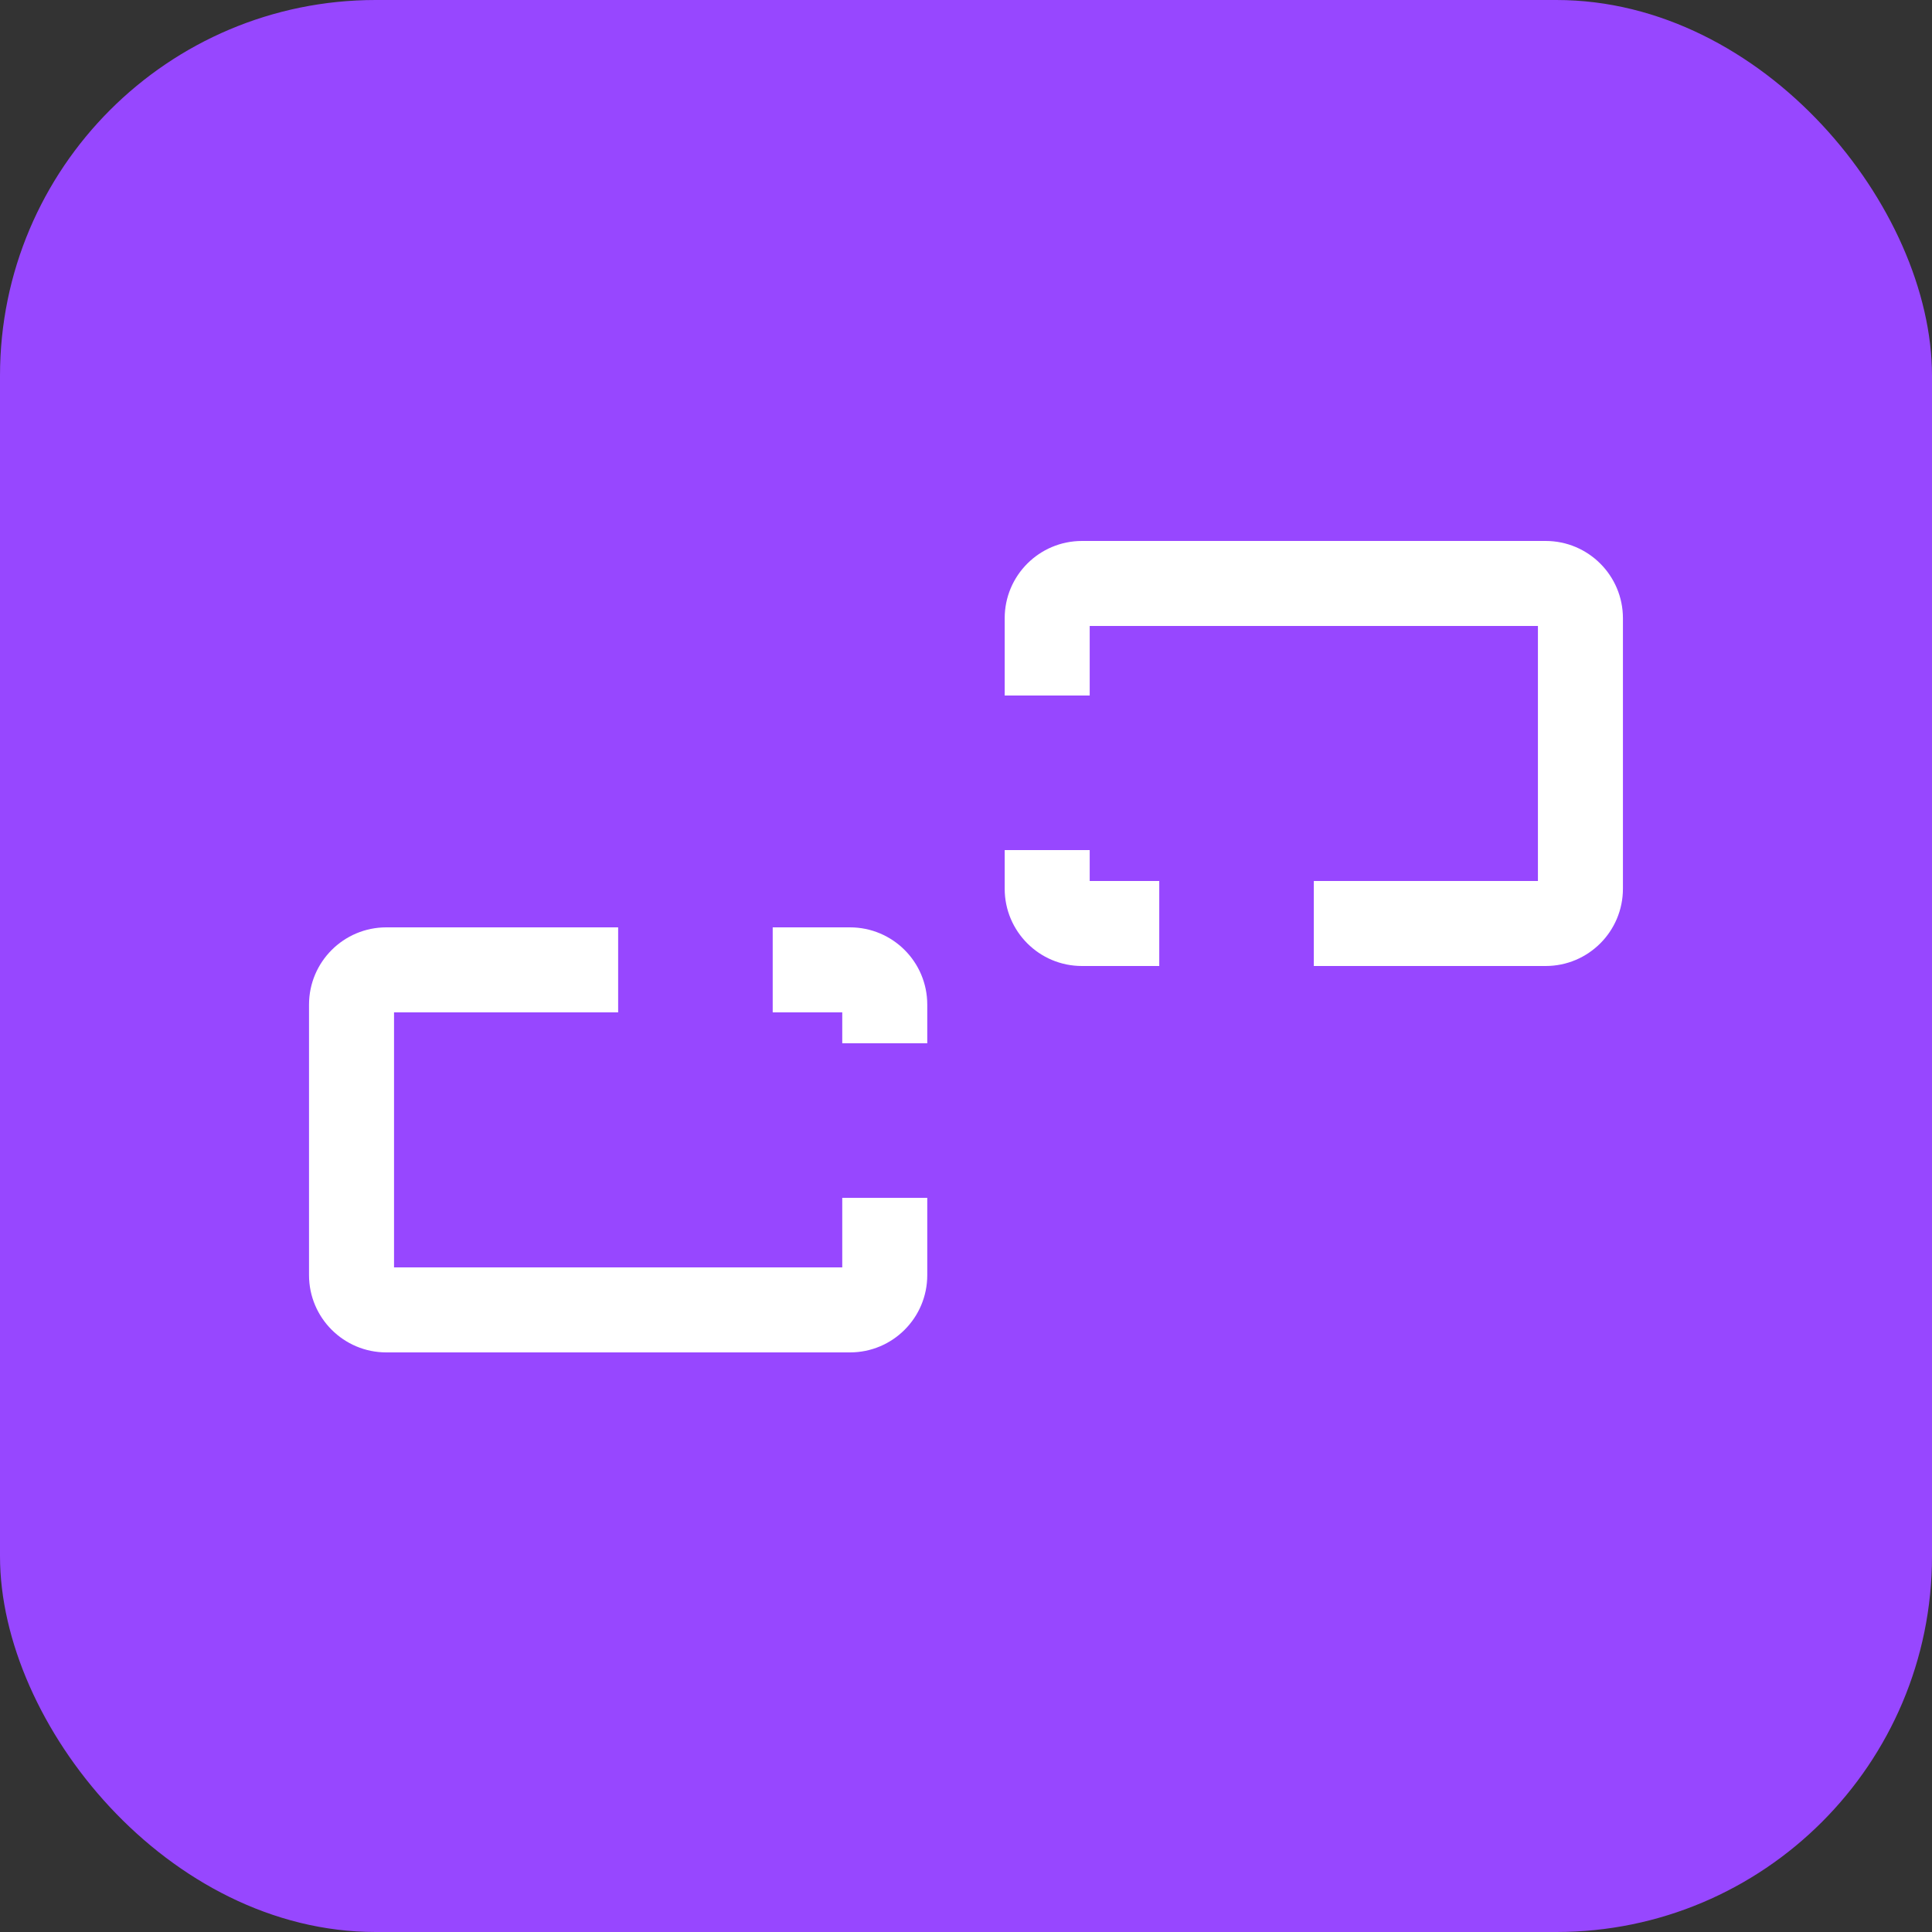
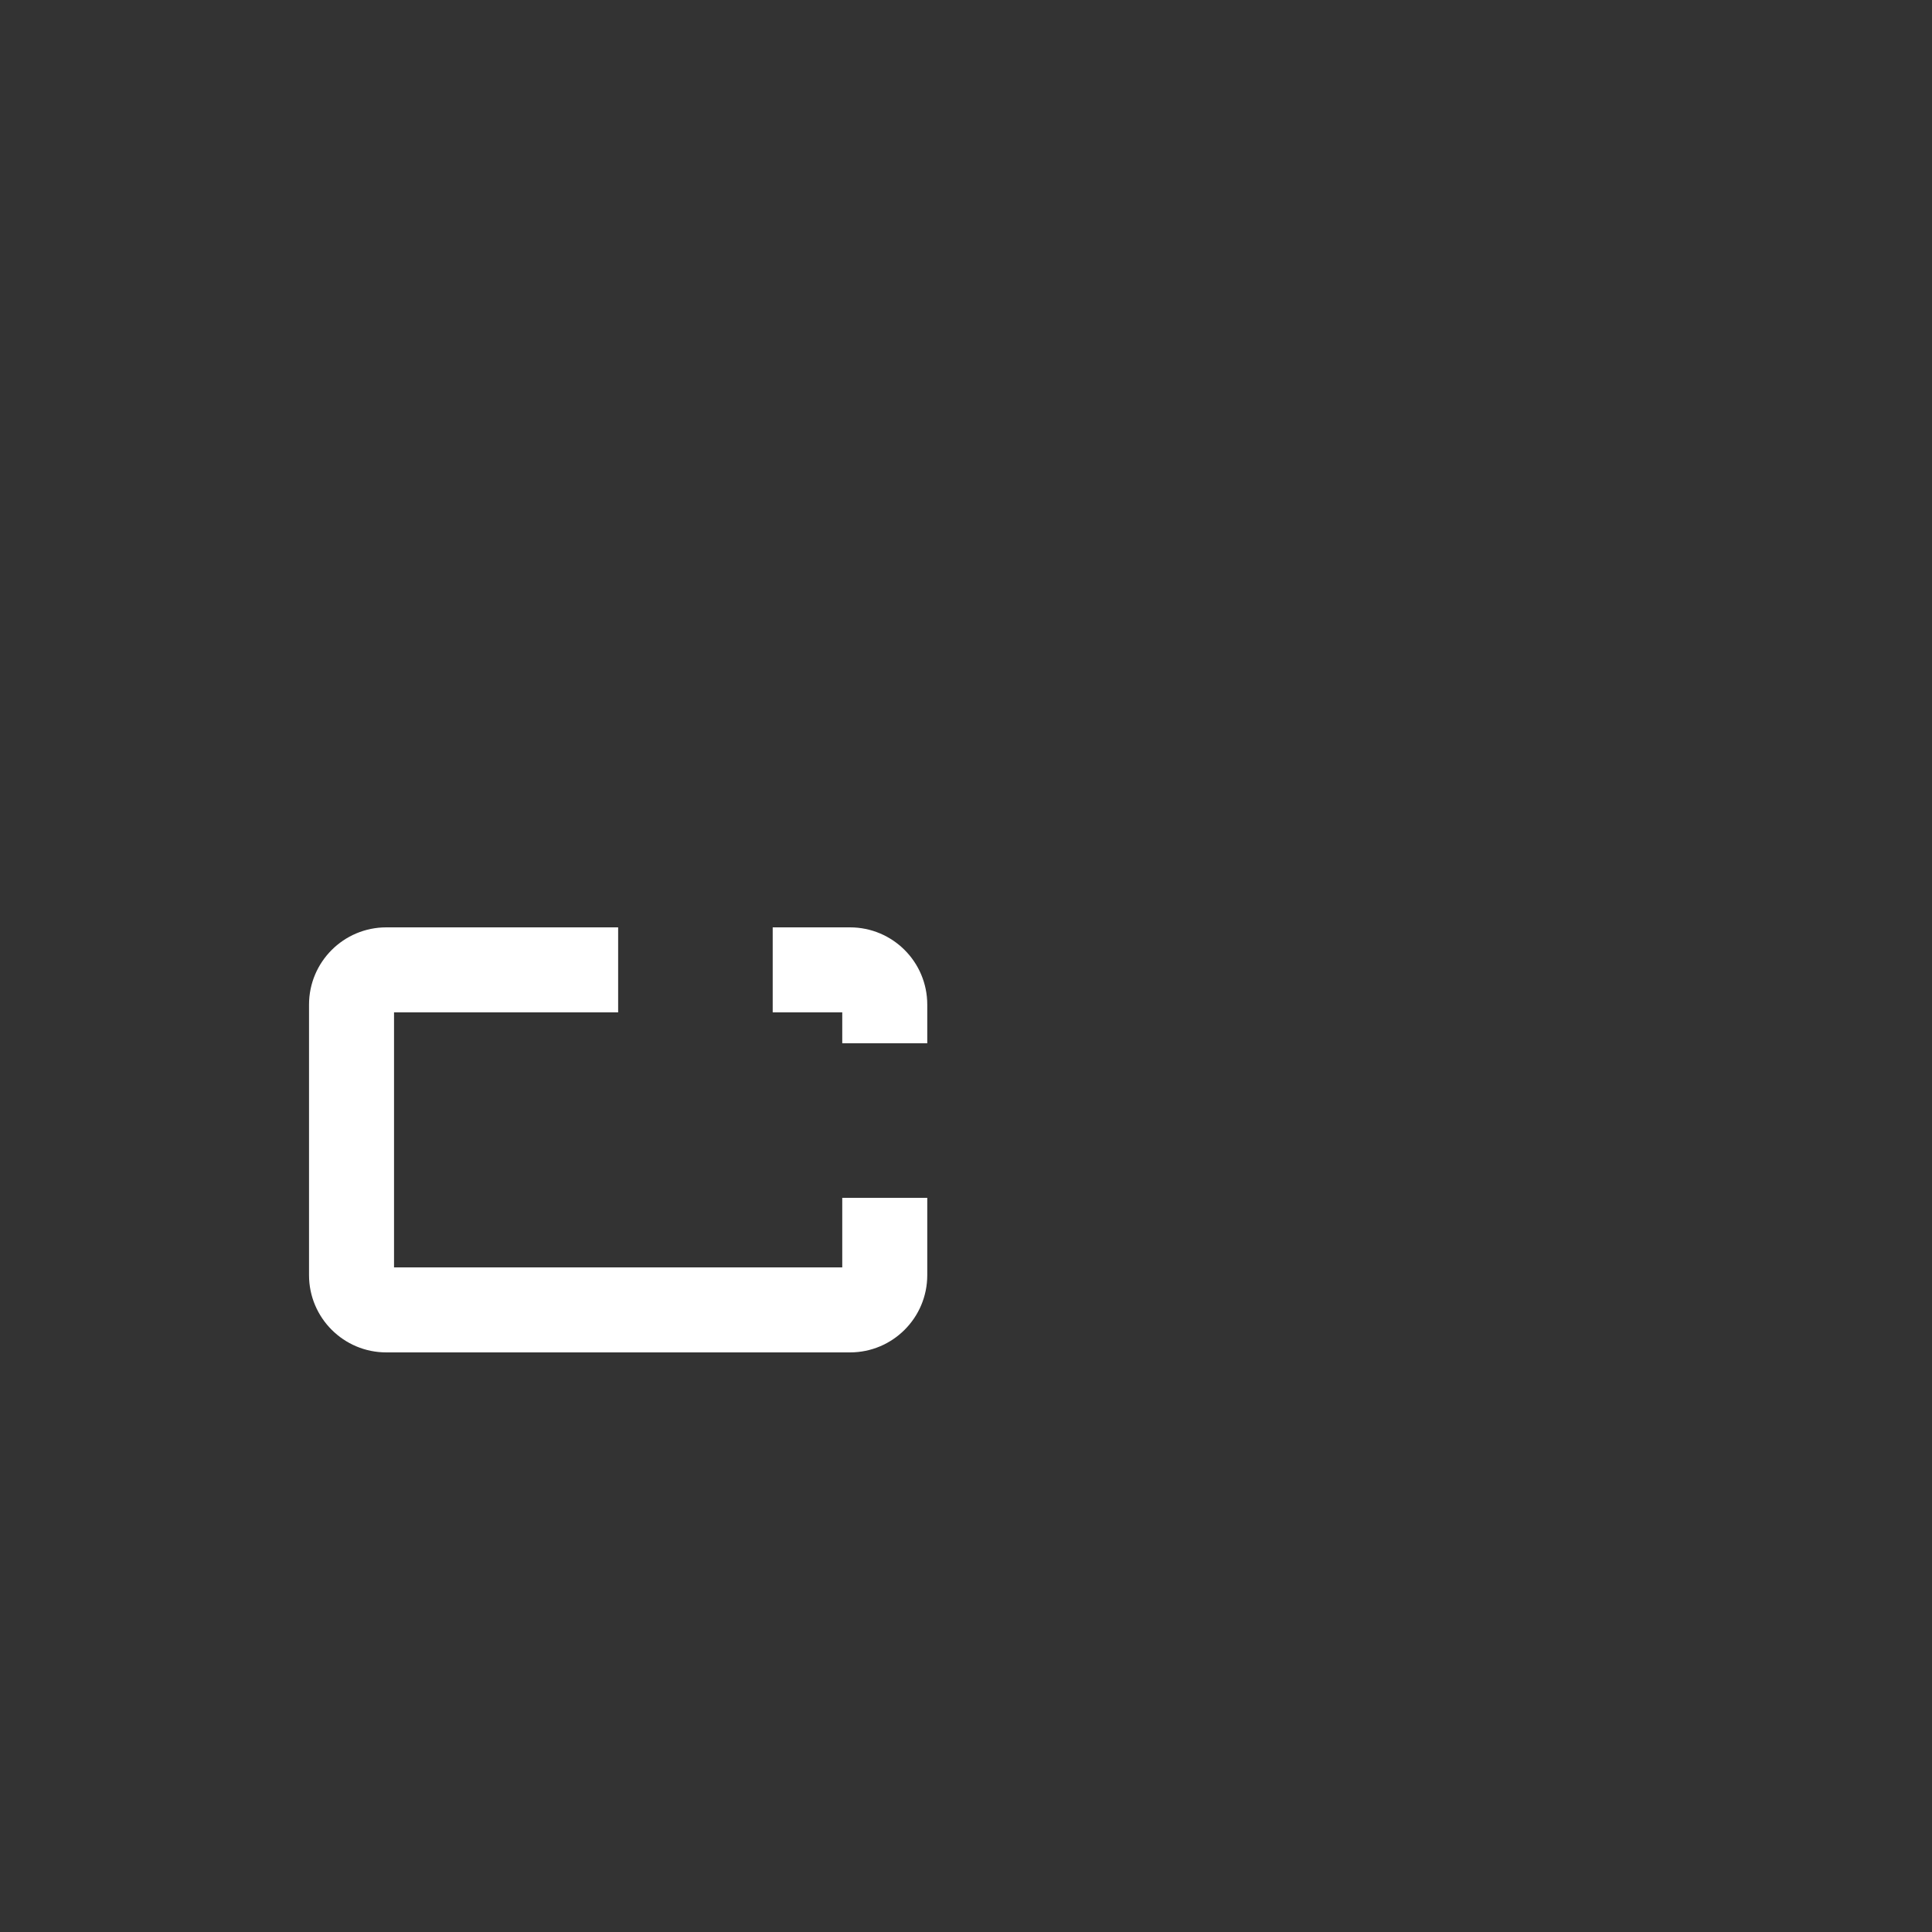
<svg xmlns="http://www.w3.org/2000/svg" width="40" height="40" viewBox="0 0 40 40" fill="none">
  <rect x="0" y="0" width="40" height="40" fill="#333333" stroke="none" />
-   <rect width="40" height="40" rx="7.778" fill="#9747FF" />
  <mask id="path-2-inside-1_2361_5263" fill="white">
    <rect x="13.6" y="15.2" width="12.8" height="8.8" rx="1.6" />
  </mask>
-   <rect x="13.6" y="15.2" width="12.8" height="8.8" rx="1.6" stroke="white" stroke-width="3.52" mask="url(#path-2-inside-1_2361_5263)" />
  <path fill-rule="evenodd" clip-rule="evenodd" d="M7.998 19.2H12.798V20.96H8.158V26.24H17.438V24.8H19.198V26.4C19.198 27.284 18.482 28 17.598 28H7.998C7.115 28 6.398 27.284 6.398 26.4V20.8C6.398 19.916 7.115 19.2 7.998 19.2ZM19.198 21.6V20.8C19.198 19.916 18.482 19.2 17.598 19.2H15.998V20.96H17.438V21.6H19.198Z" fill="white" />
-   <path fill-rule="evenodd" clip-rule="evenodd" d="M32.001 20L27.201 20L27.201 18.24L31.841 18.24L31.841 12.96L22.561 12.96L22.561 14.4L20.801 14.4L20.801 12.8C20.801 11.916 21.517 11.2 22.401 11.2L32.001 11.2C32.884 11.2 33.601 11.916 33.601 12.8L33.601 18.4C33.601 19.284 32.884 20 32.001 20ZM20.801 17.6L20.801 18.4C20.801 19.284 21.517 20 22.401 20L24.001 20L24.001 18.24L22.561 18.24L22.561 17.6L20.801 17.6Z" fill="white" />
</svg>